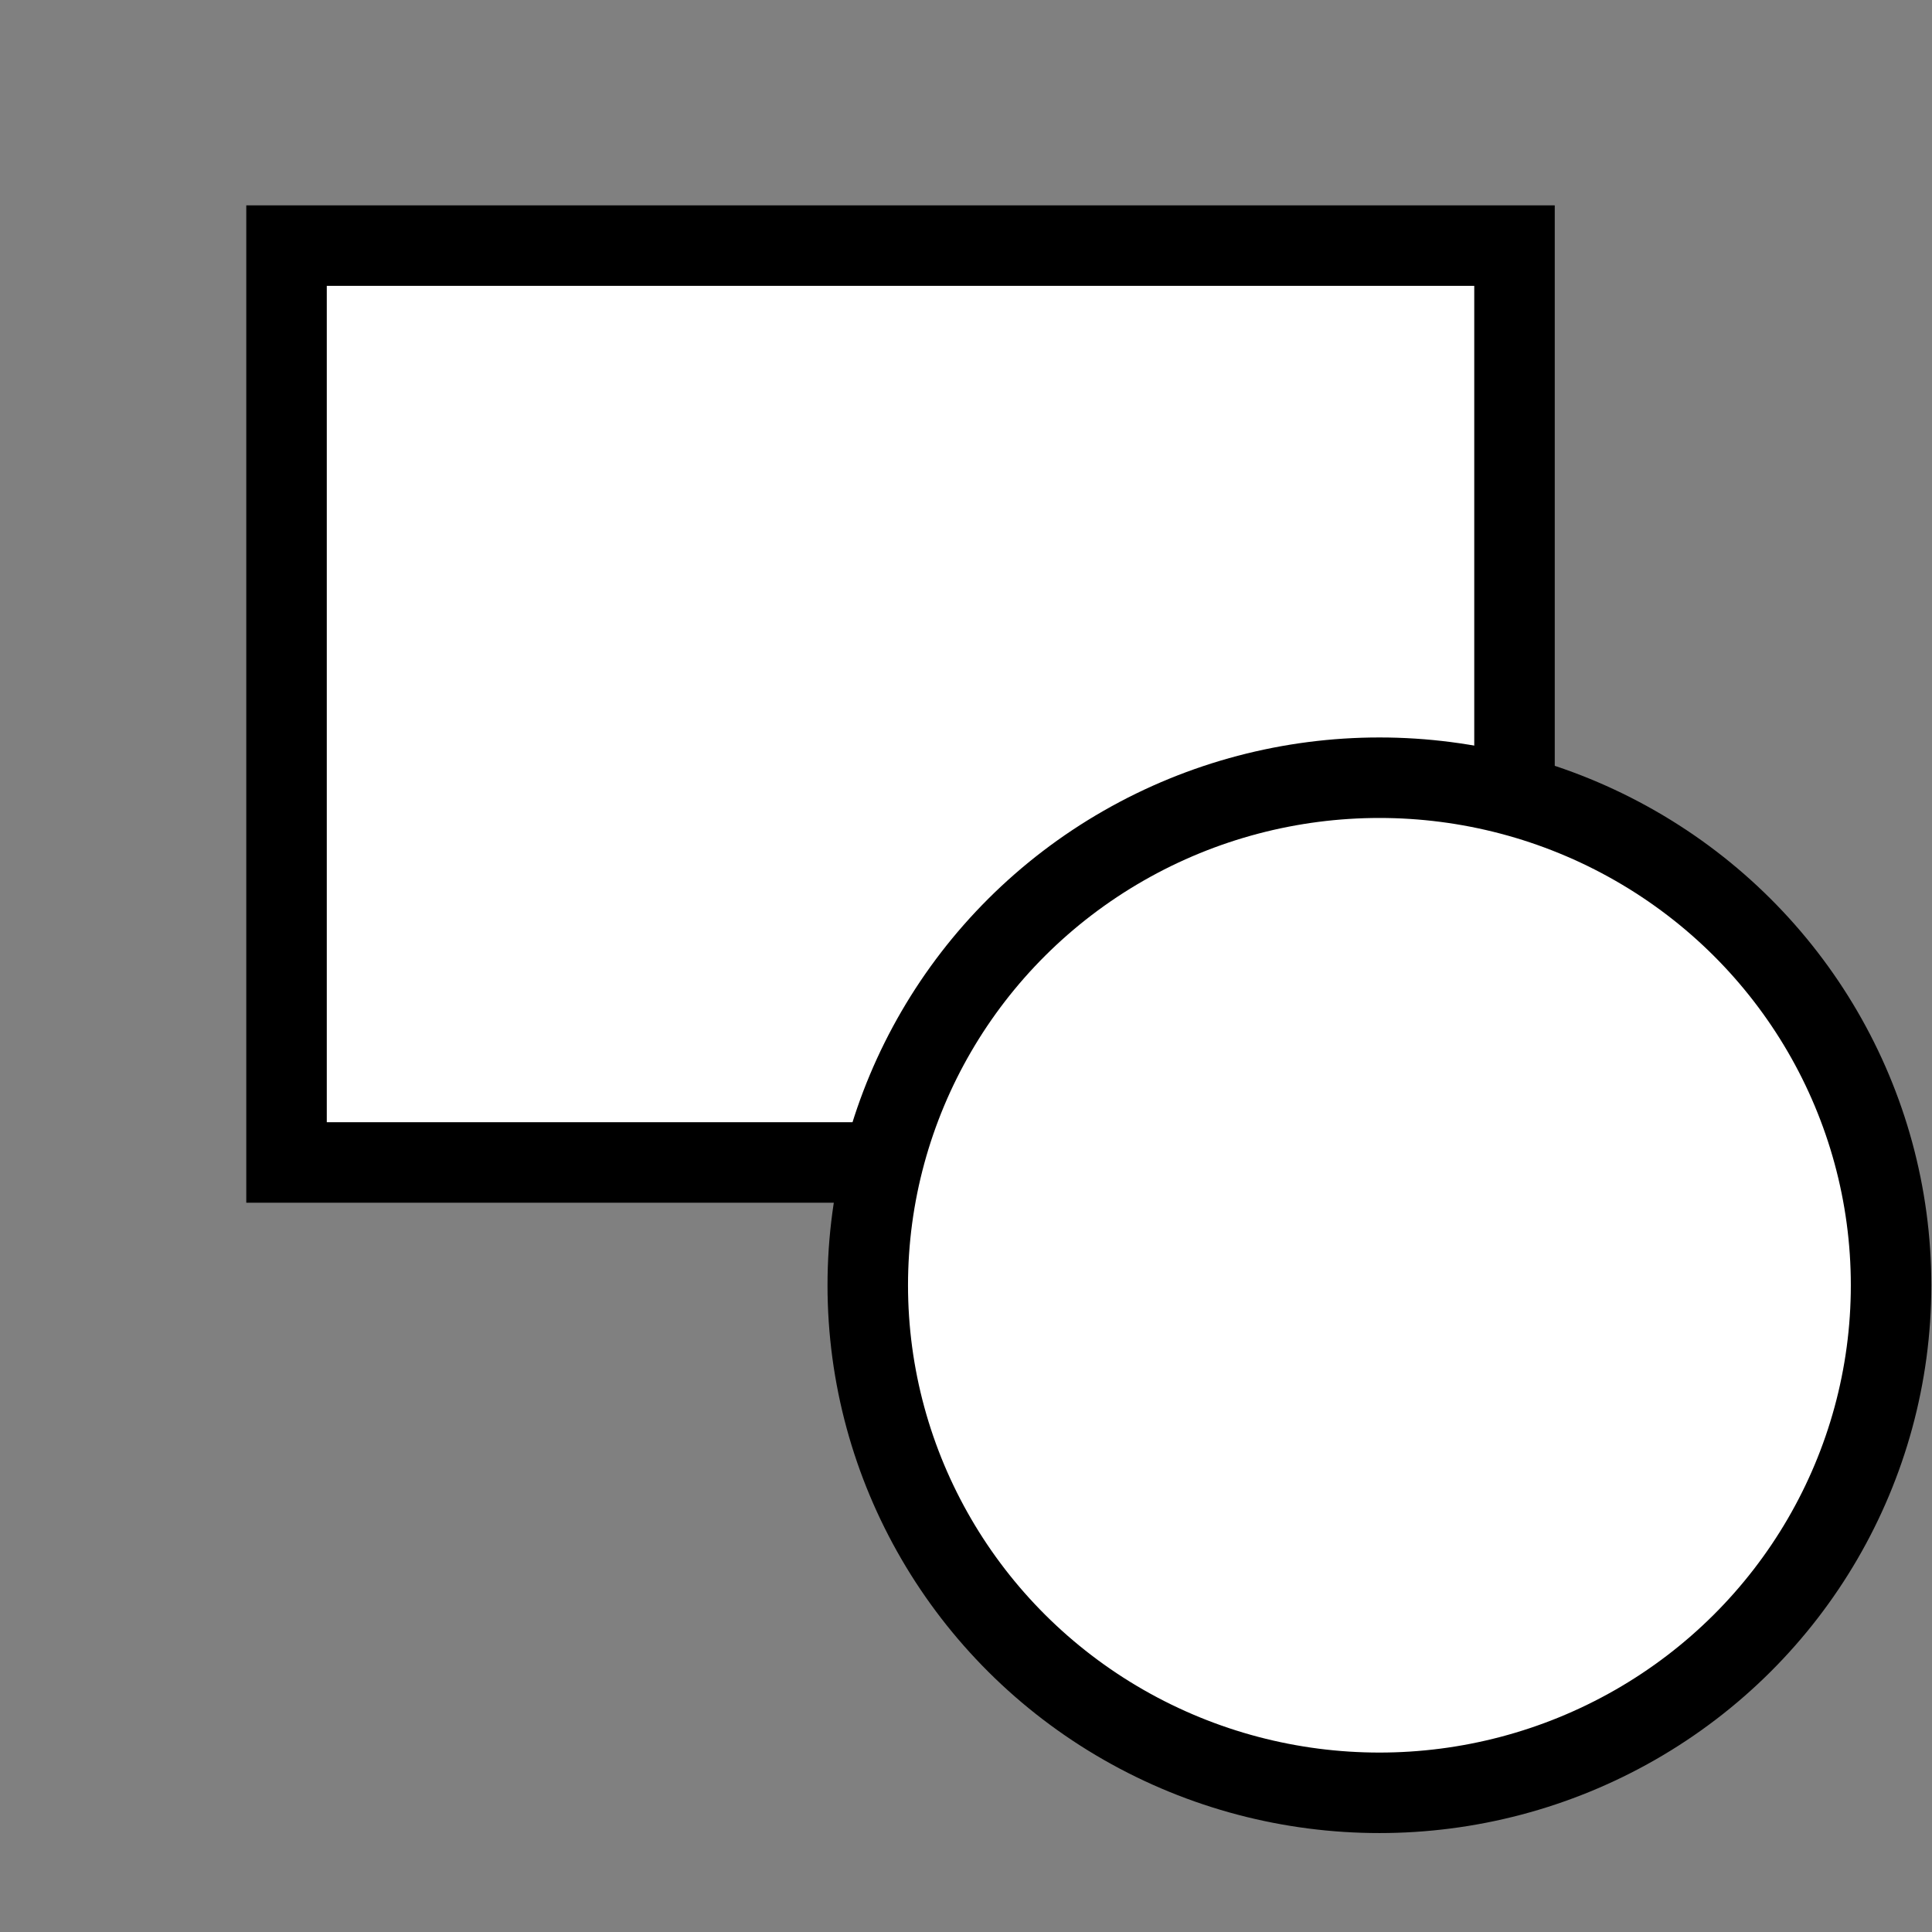
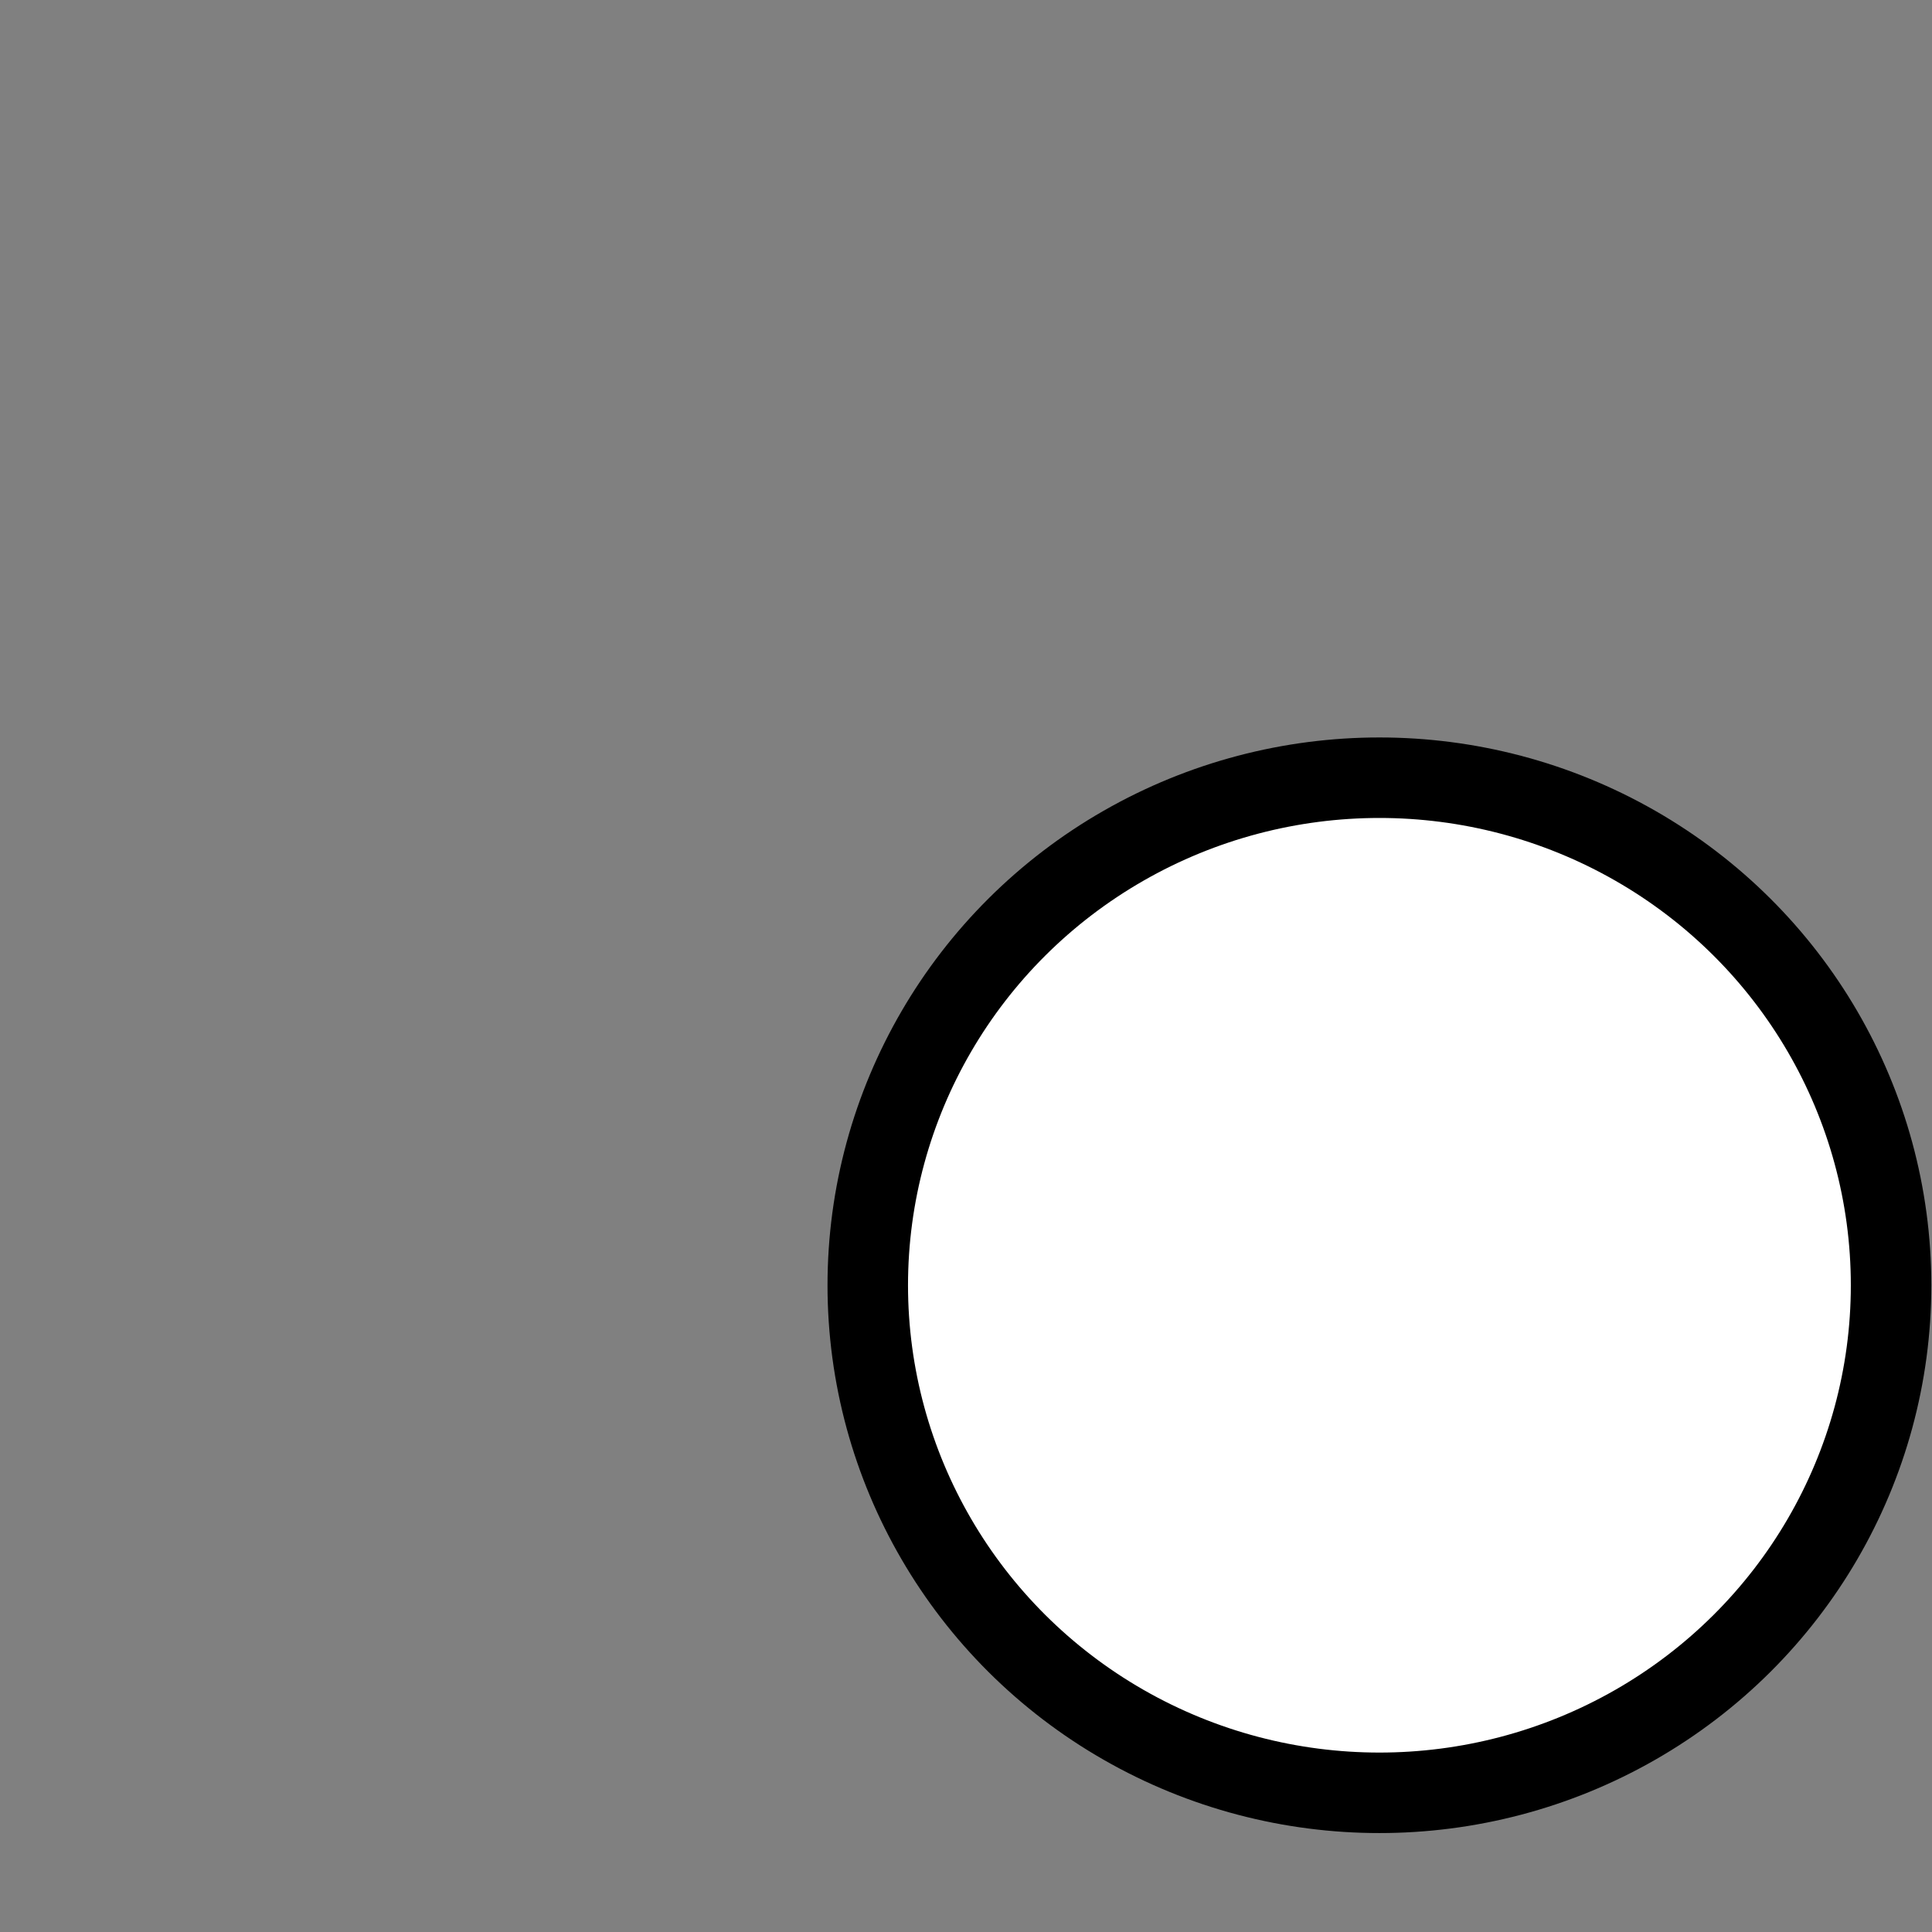
<svg xmlns="http://www.w3.org/2000/svg" xmlns:ns1="http://sodipodi.sourceforge.net/DTD/sodipodi-0.dtd" xmlns:ns2="http://www.inkscape.org/namespaces/inkscape" id="emoji" viewBox="0 0 72 72" version="1.1" ns1:docname="tools.svg" ns2:version="0.92.4 (unknown)">
  <rect x="0" y="0" width="72" height="72" fill="#808080" stroke="none" />
  <defs id="defs12" />
  <ns1:namedview pagecolor="#ffffff" bordercolor="#666666" borderopacity="1" objecttolerance="10" gridtolerance="10" guidetolerance="10" ns2:pageopacity="0" ns2:pageshadow="2" ns2:window-width="1920" ns2:window-height="1016" id="namedview10" showgrid="false" ns2:zoom="3.2777778" ns2:cx="-63" ns2:cy="36" ns2:window-x="0" ns2:window-y="27" ns2:window-maximized="1" ns2:current-layer="emoji" />
-   <rect style="opacity:1;fill:#ffffff;fill-opacity:1;stroke:#000000;stroke-width:3;stroke-miterlimit:4;stroke-dasharray:none;stroke-dashoffset:37.795;stroke-opacity:1" id="rect817" width="45.763" height="34.169" x="10.678" y="9.153" />
  <ellipse style="opacity:1;fill:#ffffff;fill-opacity:1;stroke:#000000;stroke-width:3;stroke-miterlimit:4;stroke-dasharray:none;stroke-dashoffset:37.795;stroke-opacity:1" id="path819" cx="51.407" cy="47.898" rx="19.068" ry="18.915" />
</svg>